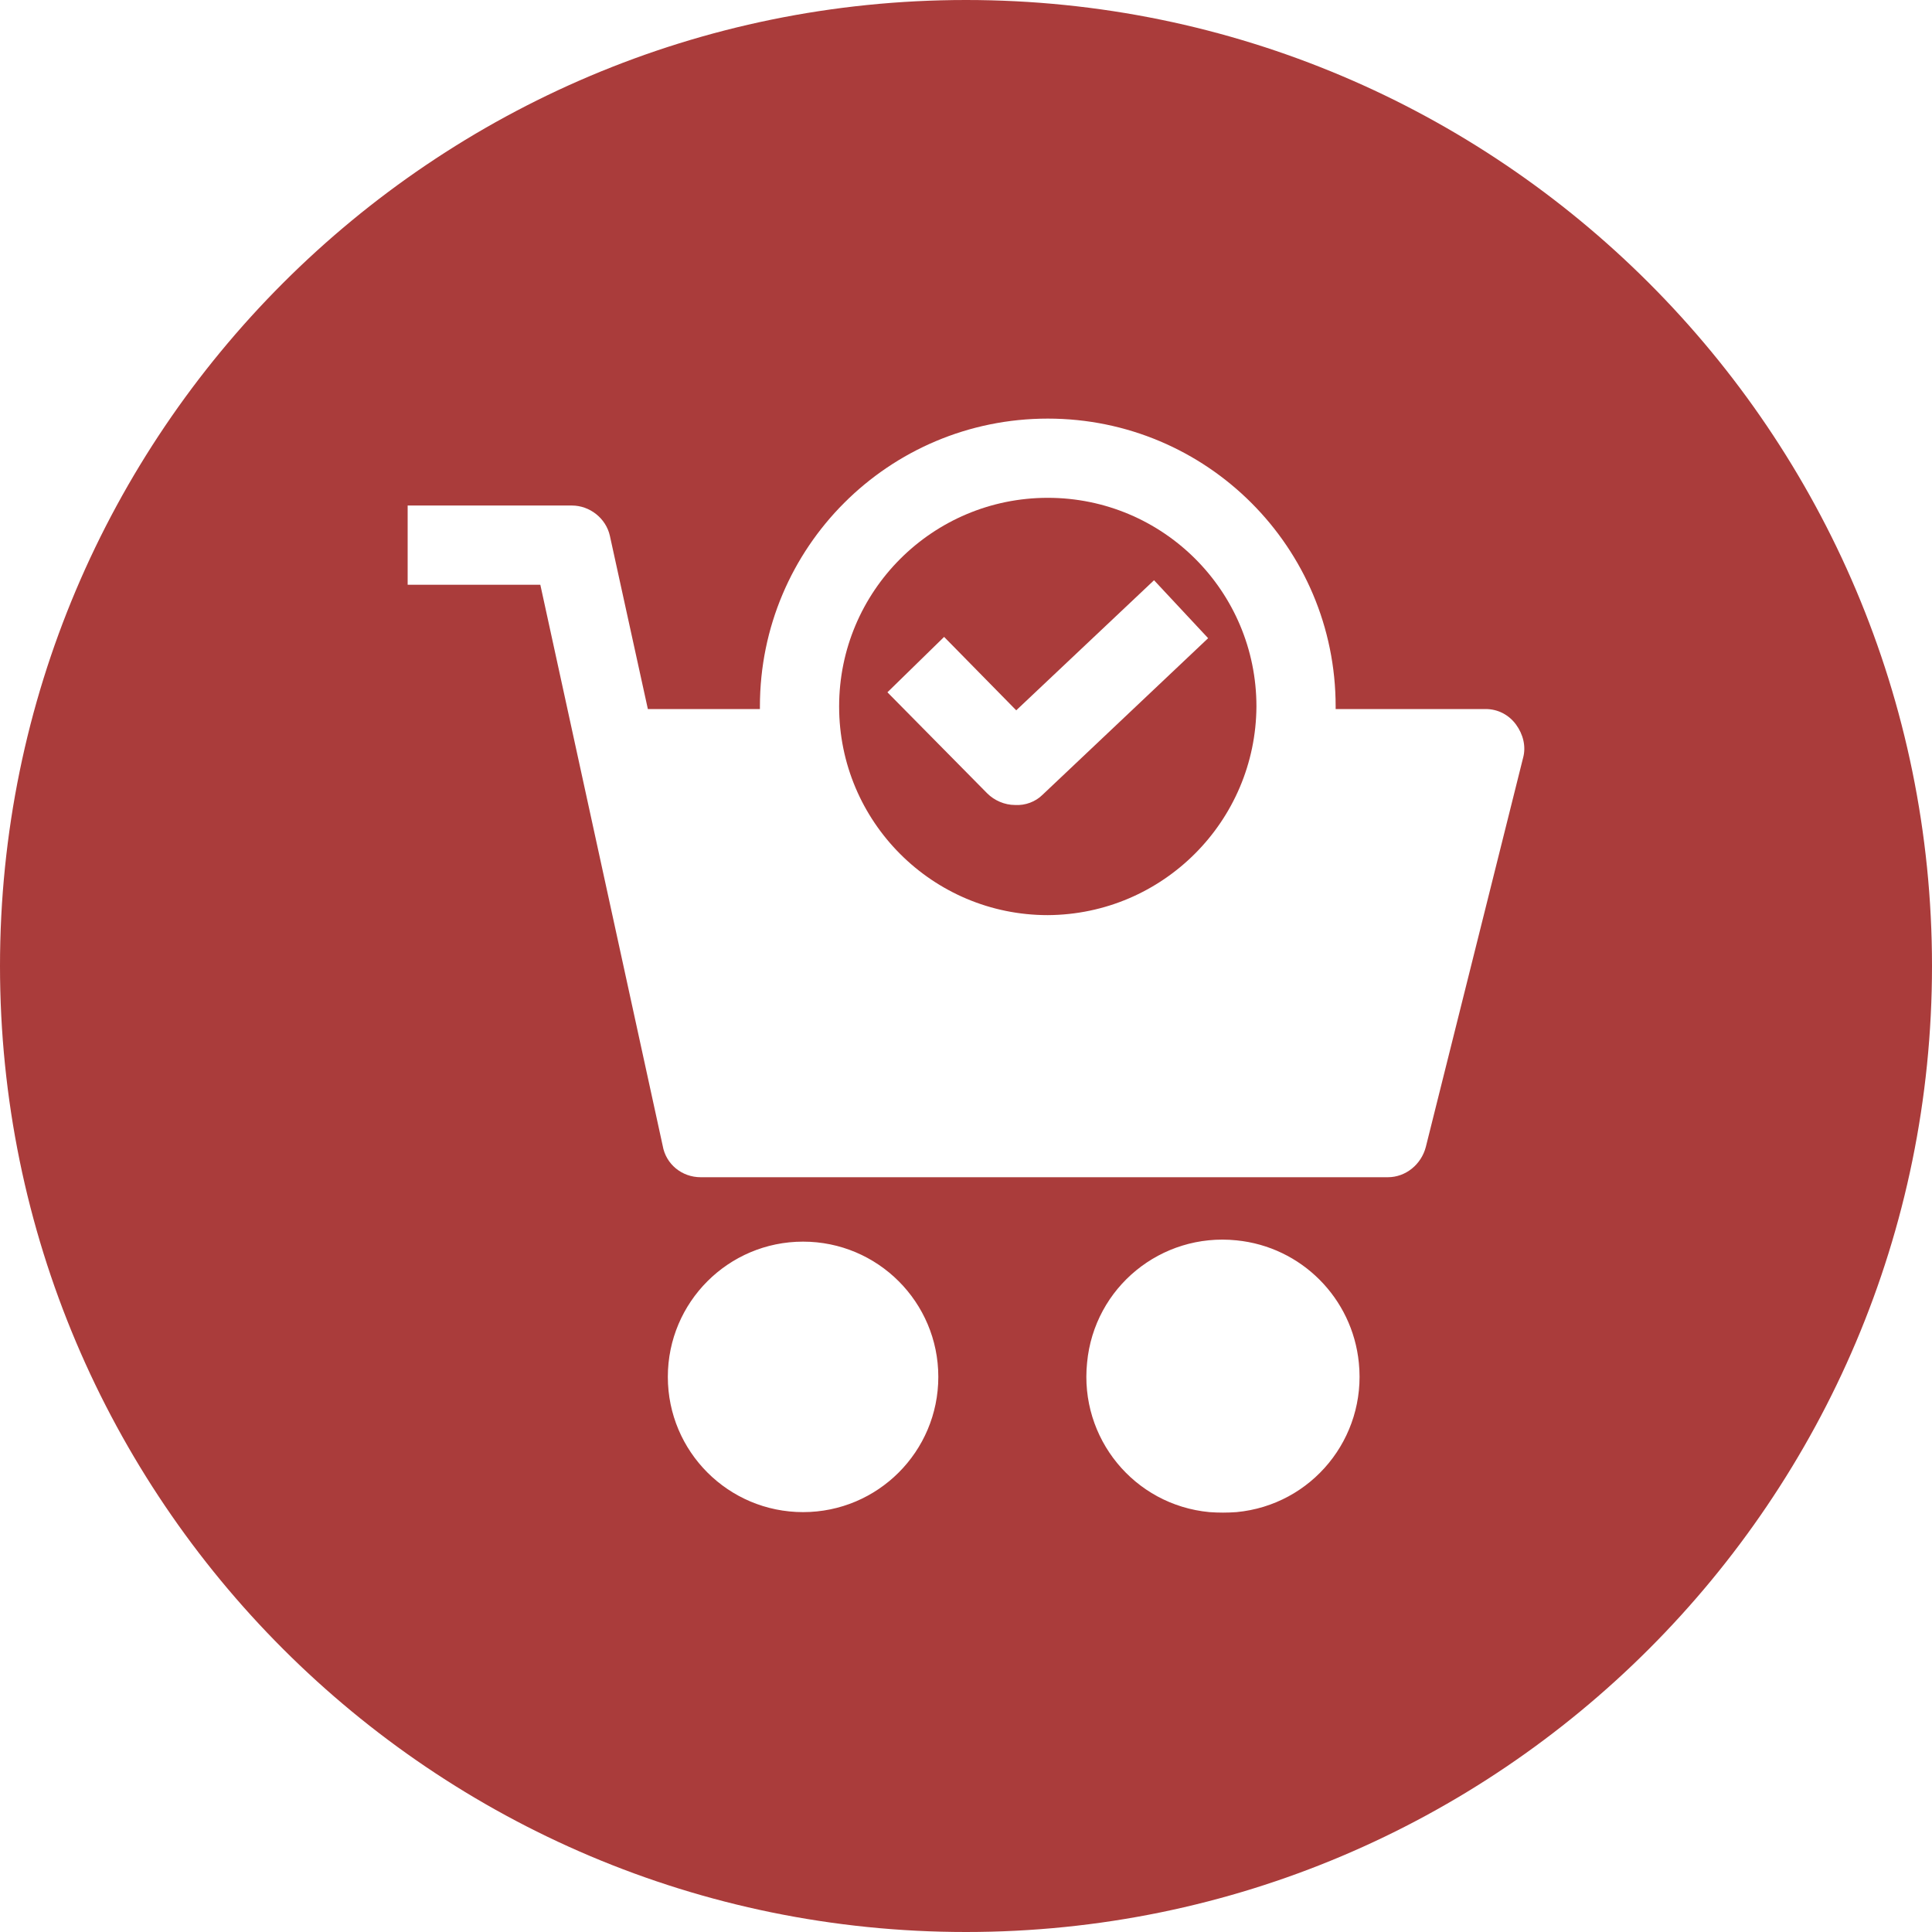
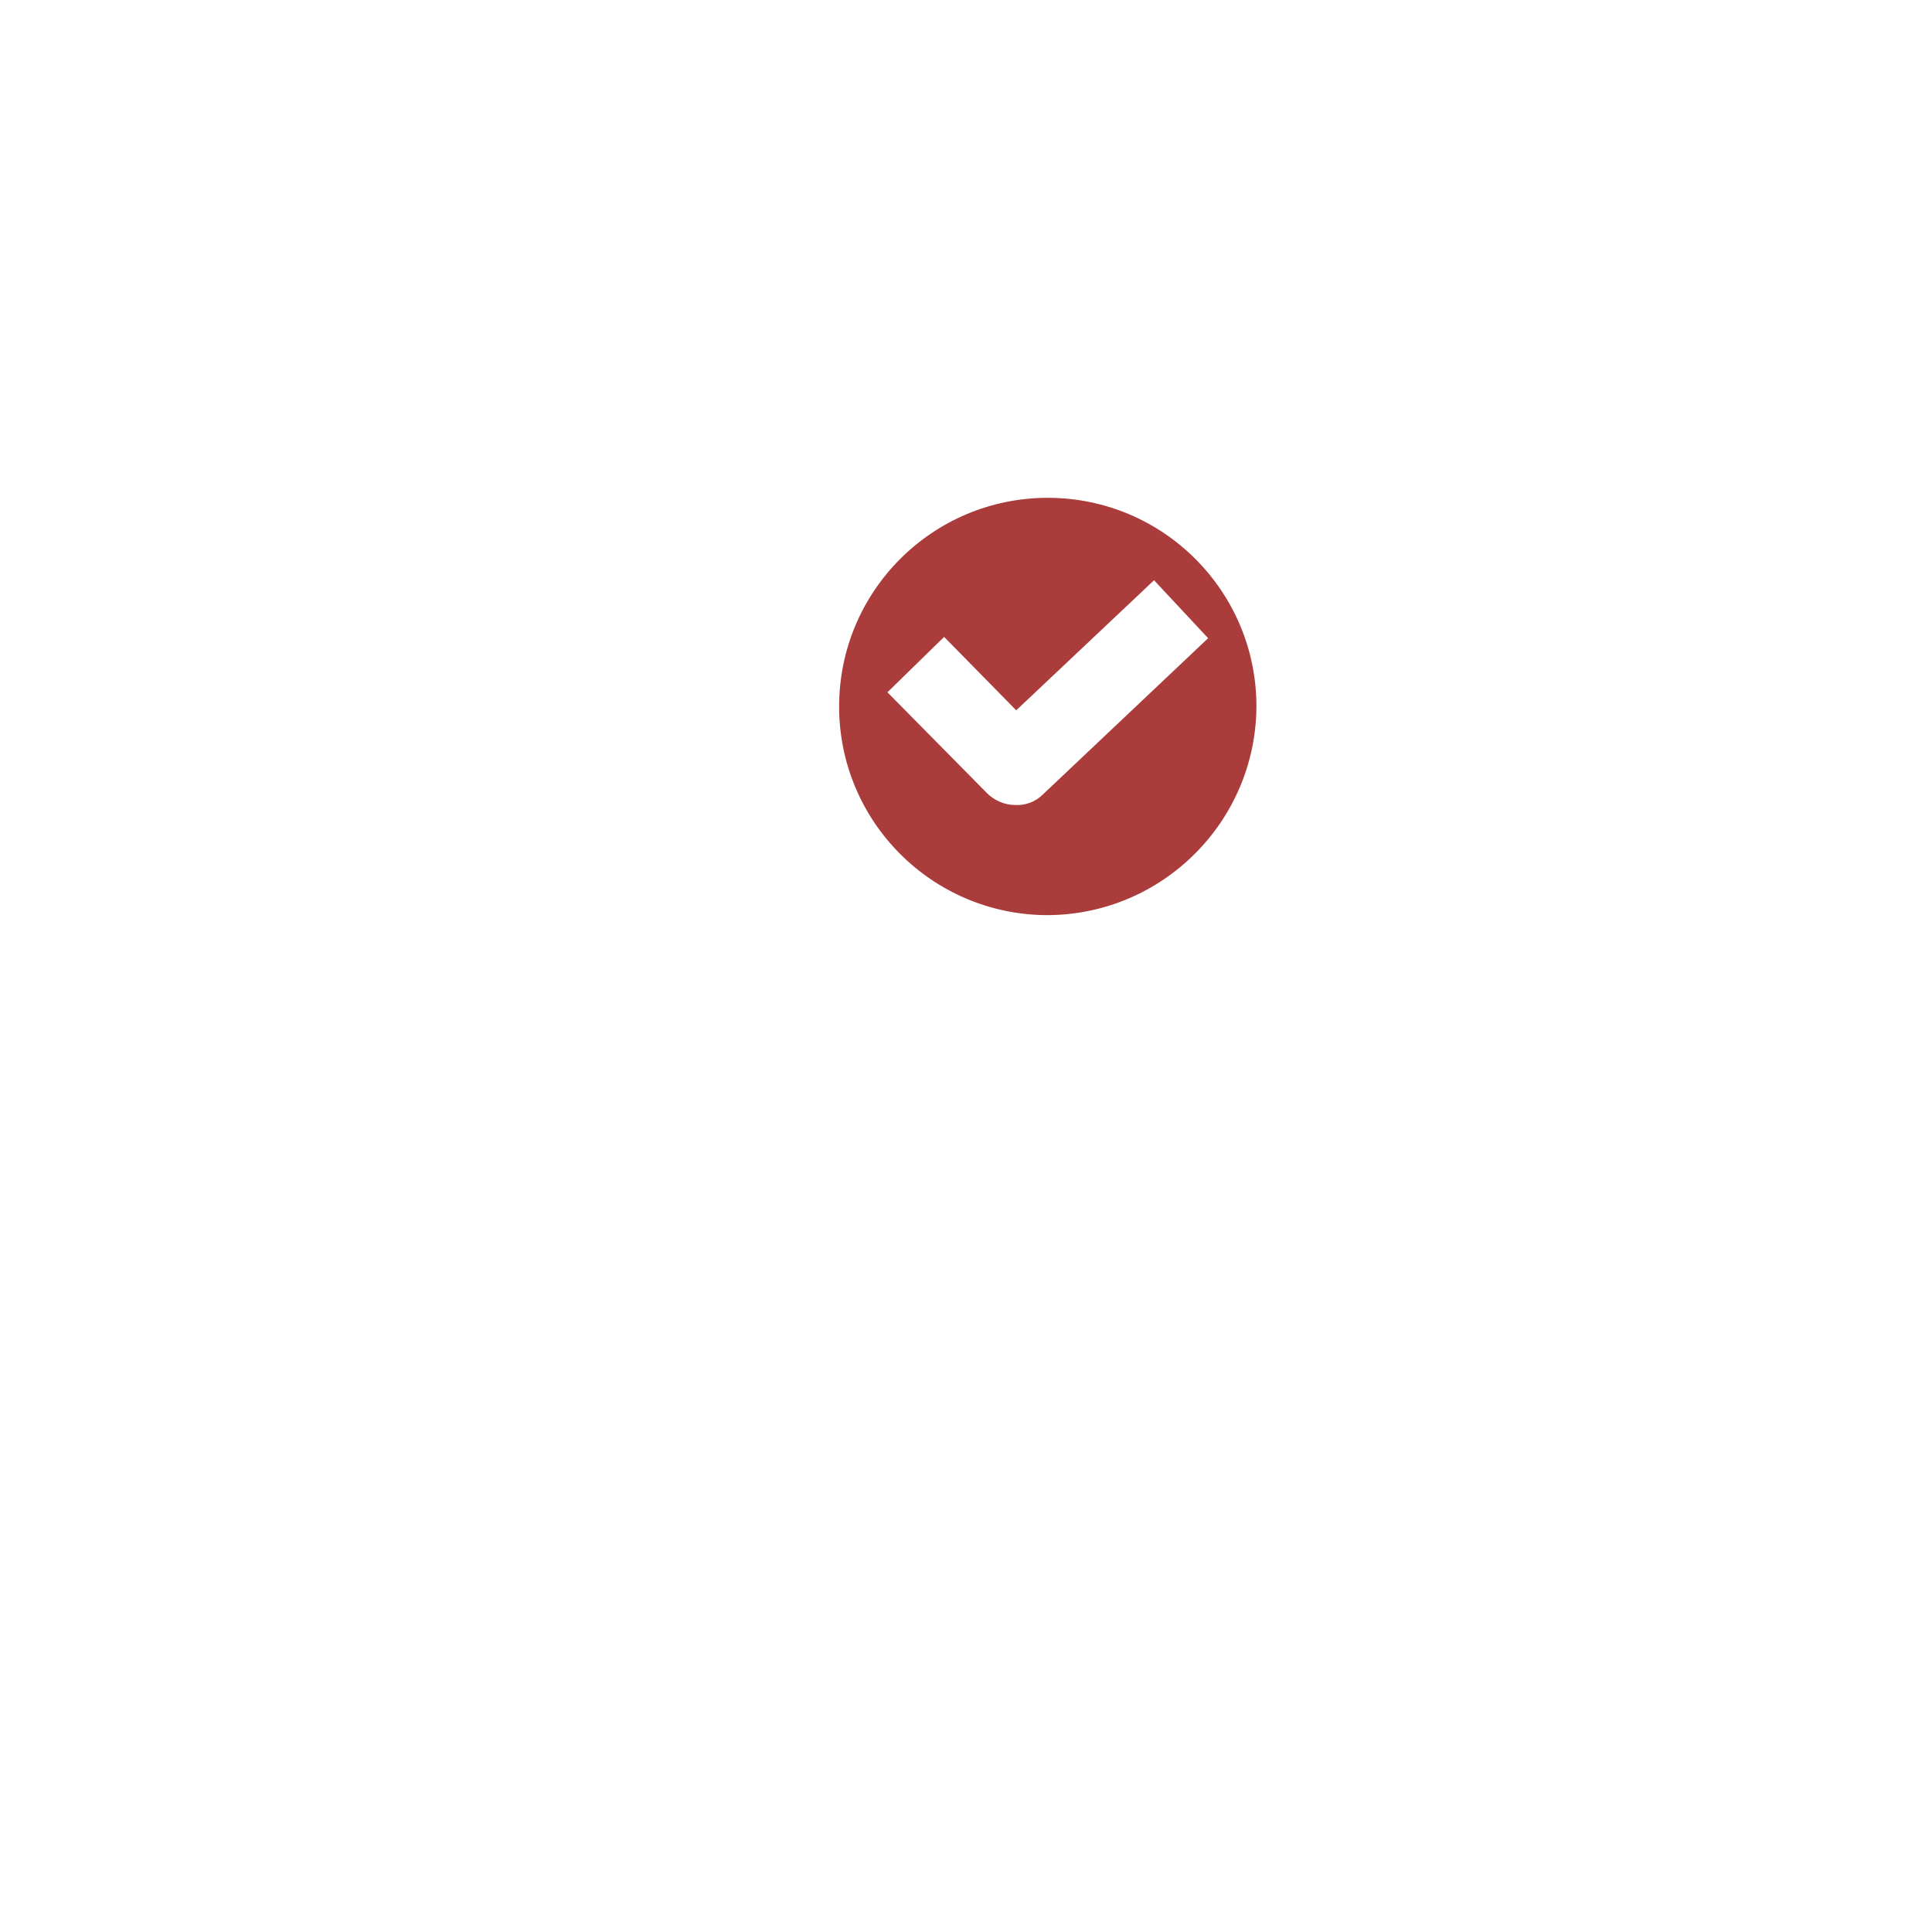
<svg xmlns="http://www.w3.org/2000/svg" version="1.1" id="Layer_1" x="0px" y="0px" width="100px" height="100px" viewBox="0 0 100 100" enable-background="new 0 0 100 100" xml:space="preserve">
  <g>
-     <path fill="#AA3C3B" d="M50,0C22.4,0,0,22.4,0,50s22.4,50,50,50s50-22.4,50-50S77.6,0,50,0z M41.567,78.267c-3.867,0-7-3.133-7-7s3.133-7,7-7   c3.866,0,7,3.133,7,7S45.433,78.267,41.567,78.267z M64,78.267c-0.467,0.034-0.933,0.034-1.4,0c-3.9-0.367-6.733-3.833-6.333-7.733   C56.633,66.633,60.1,63.8,64,64.2c3.367,0.333,6,3,6.333,6.333C70.733,74.433,67.9,77.9,64,78.267z M78.833,39.233L73.8,59.367   c-0.233,0.9-1.034,1.566-1.967,1.566H36.267c-0.967,0-1.8-0.667-1.967-1.633l-6.333-29.034H21.1v-4.1h8.5   c0.933,0,1.767,0.667,1.967,1.567l1.966,8.967h5.8v-0.133l0,0c0-8.233,6.667-14.9,14.9-14.9s14.9,6.667,14.9,14.9V36.7H76.9   c0.633,0,1.2,0.3,1.567,0.8S79,38.633,78.833,39.233z" />
    <path fill="#AA3C3B" d="M54.233,25.767c-5.967,0-10.8,4.833-10.8,10.8c0,5.966,4.833,10.8,10.8,10.8C60.2,47.333,65,42.5,65.033,36.567   C65.033,30.6,60.2,25.767,54.233,25.767z M53.967,41.133c-0.367,0.367-0.9,0.567-1.434,0.533c-0.533,0-1.066-0.233-1.433-0.6   l-5.167-5.233l2.934-2.867l3.733,3.8l7.133-6.733l2.8,3L53.967,41.133z" />
  </g>
</svg>